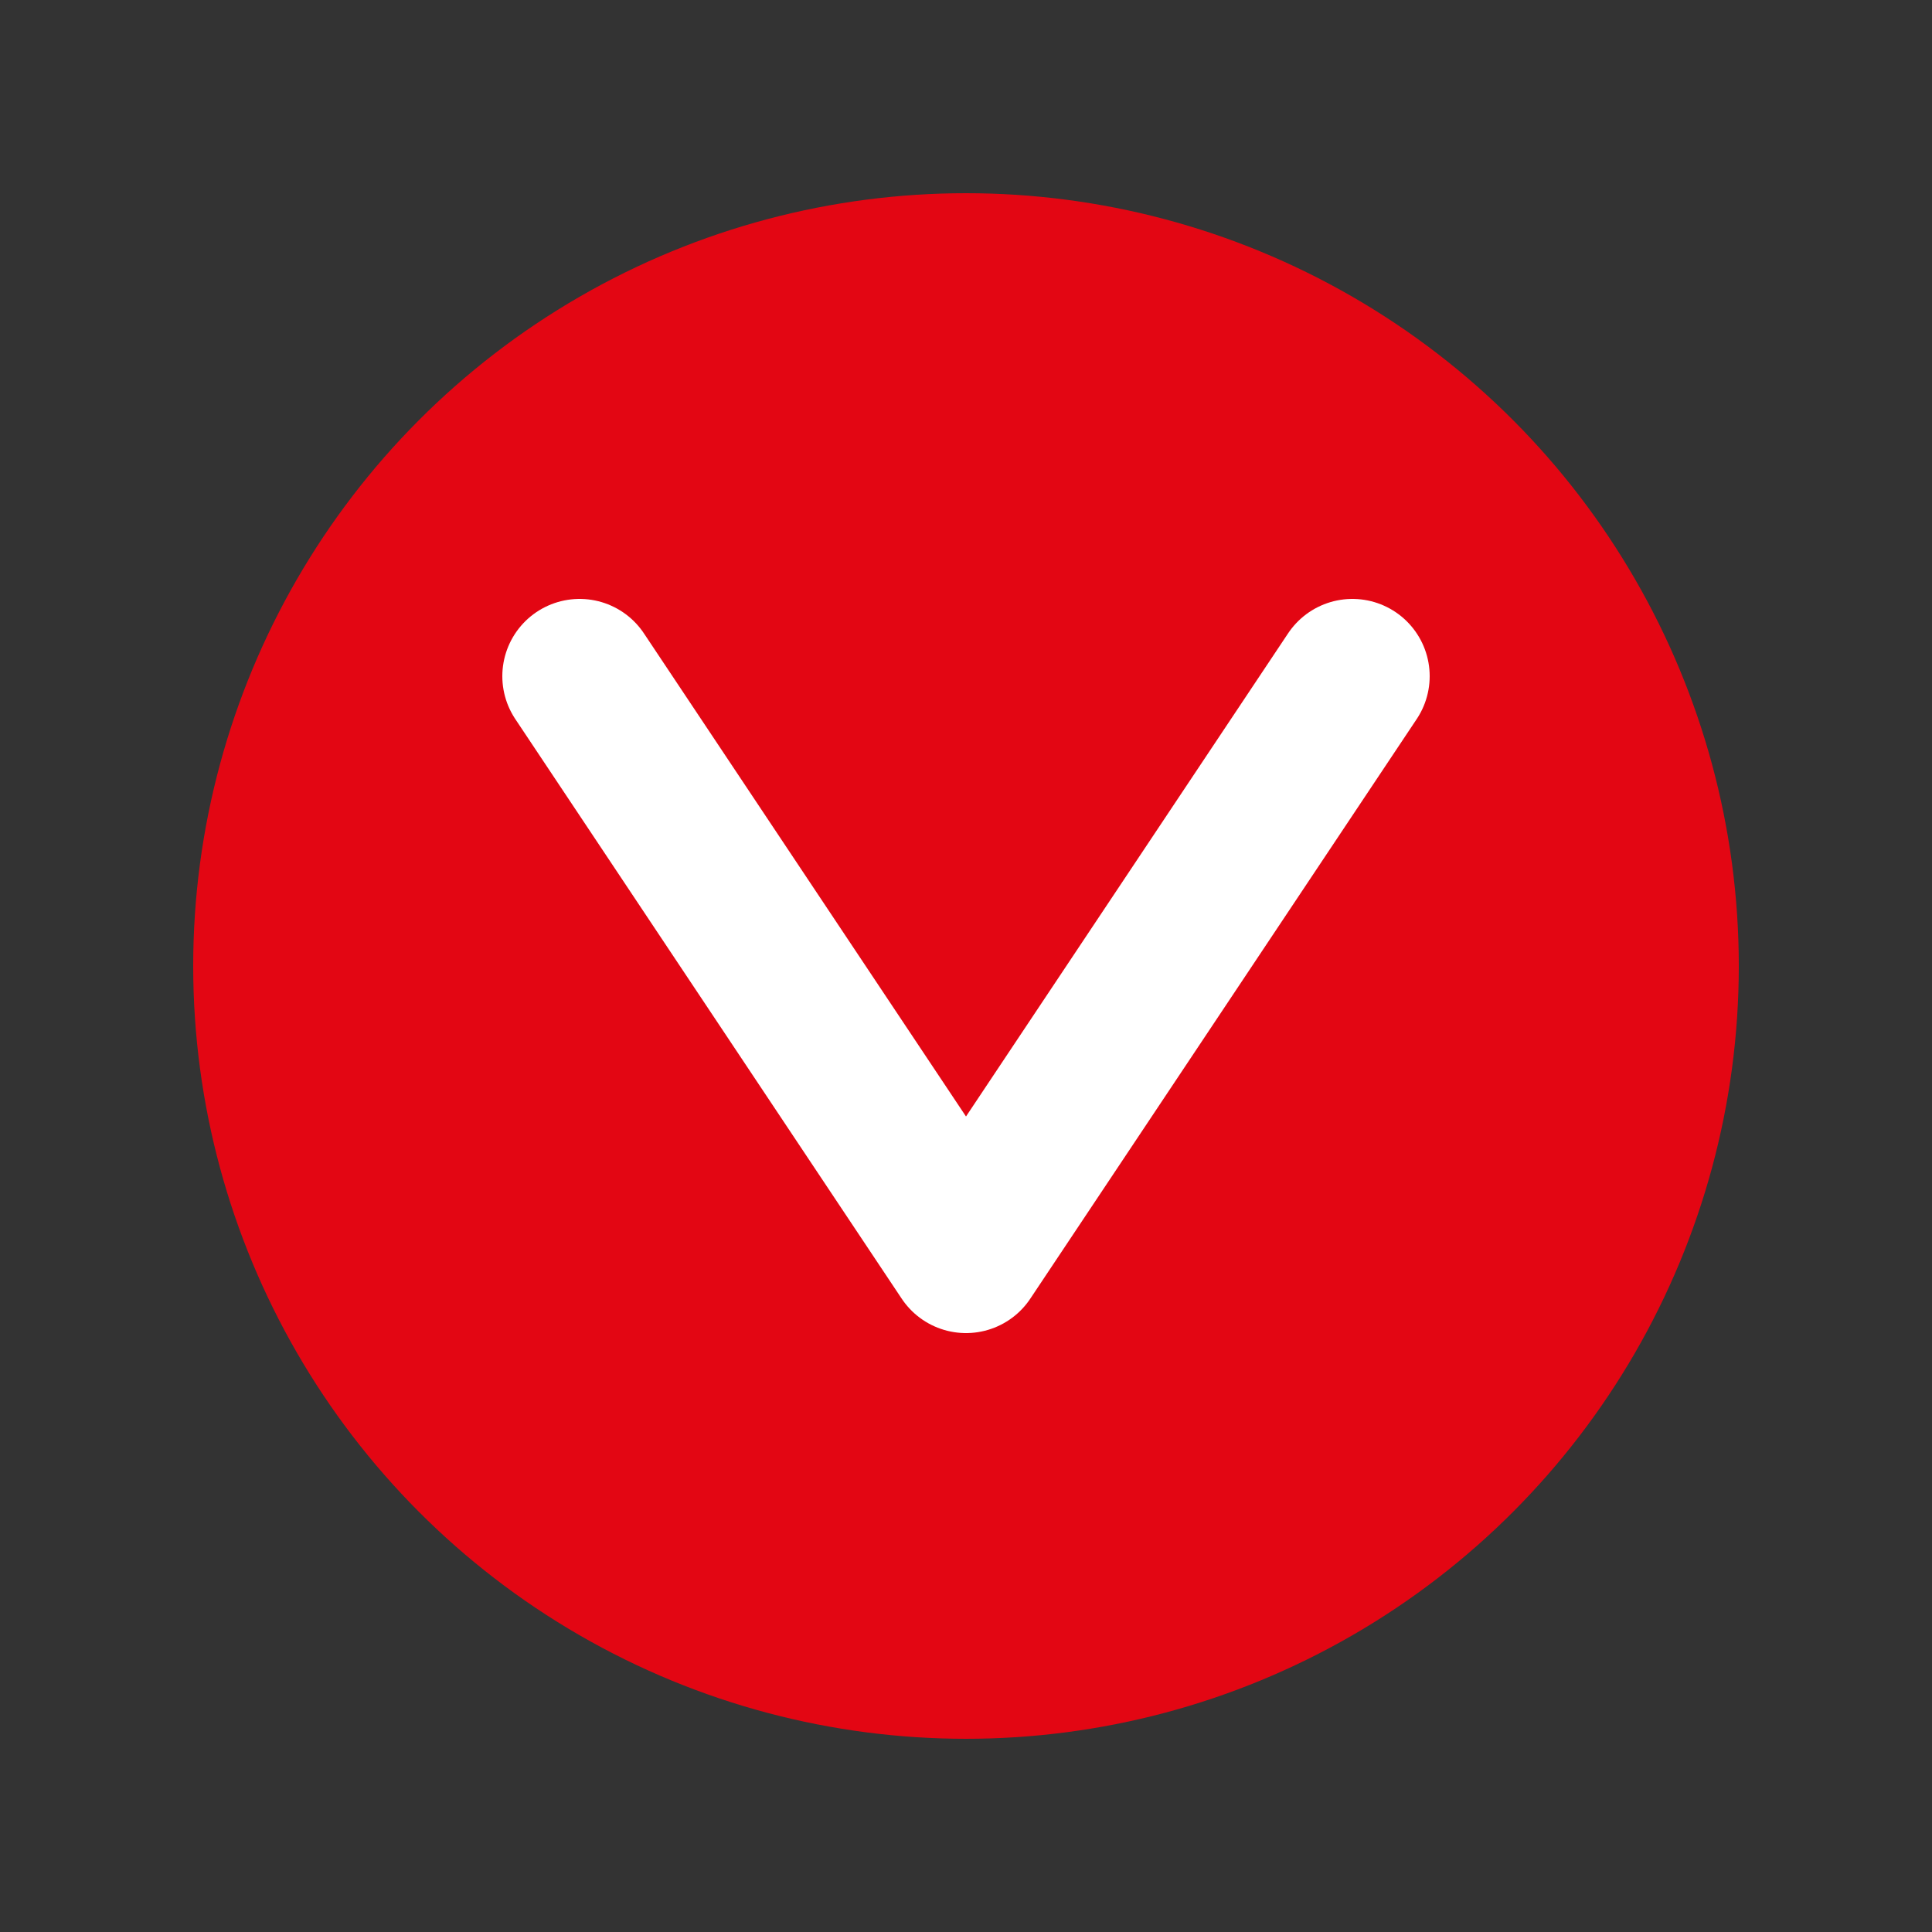
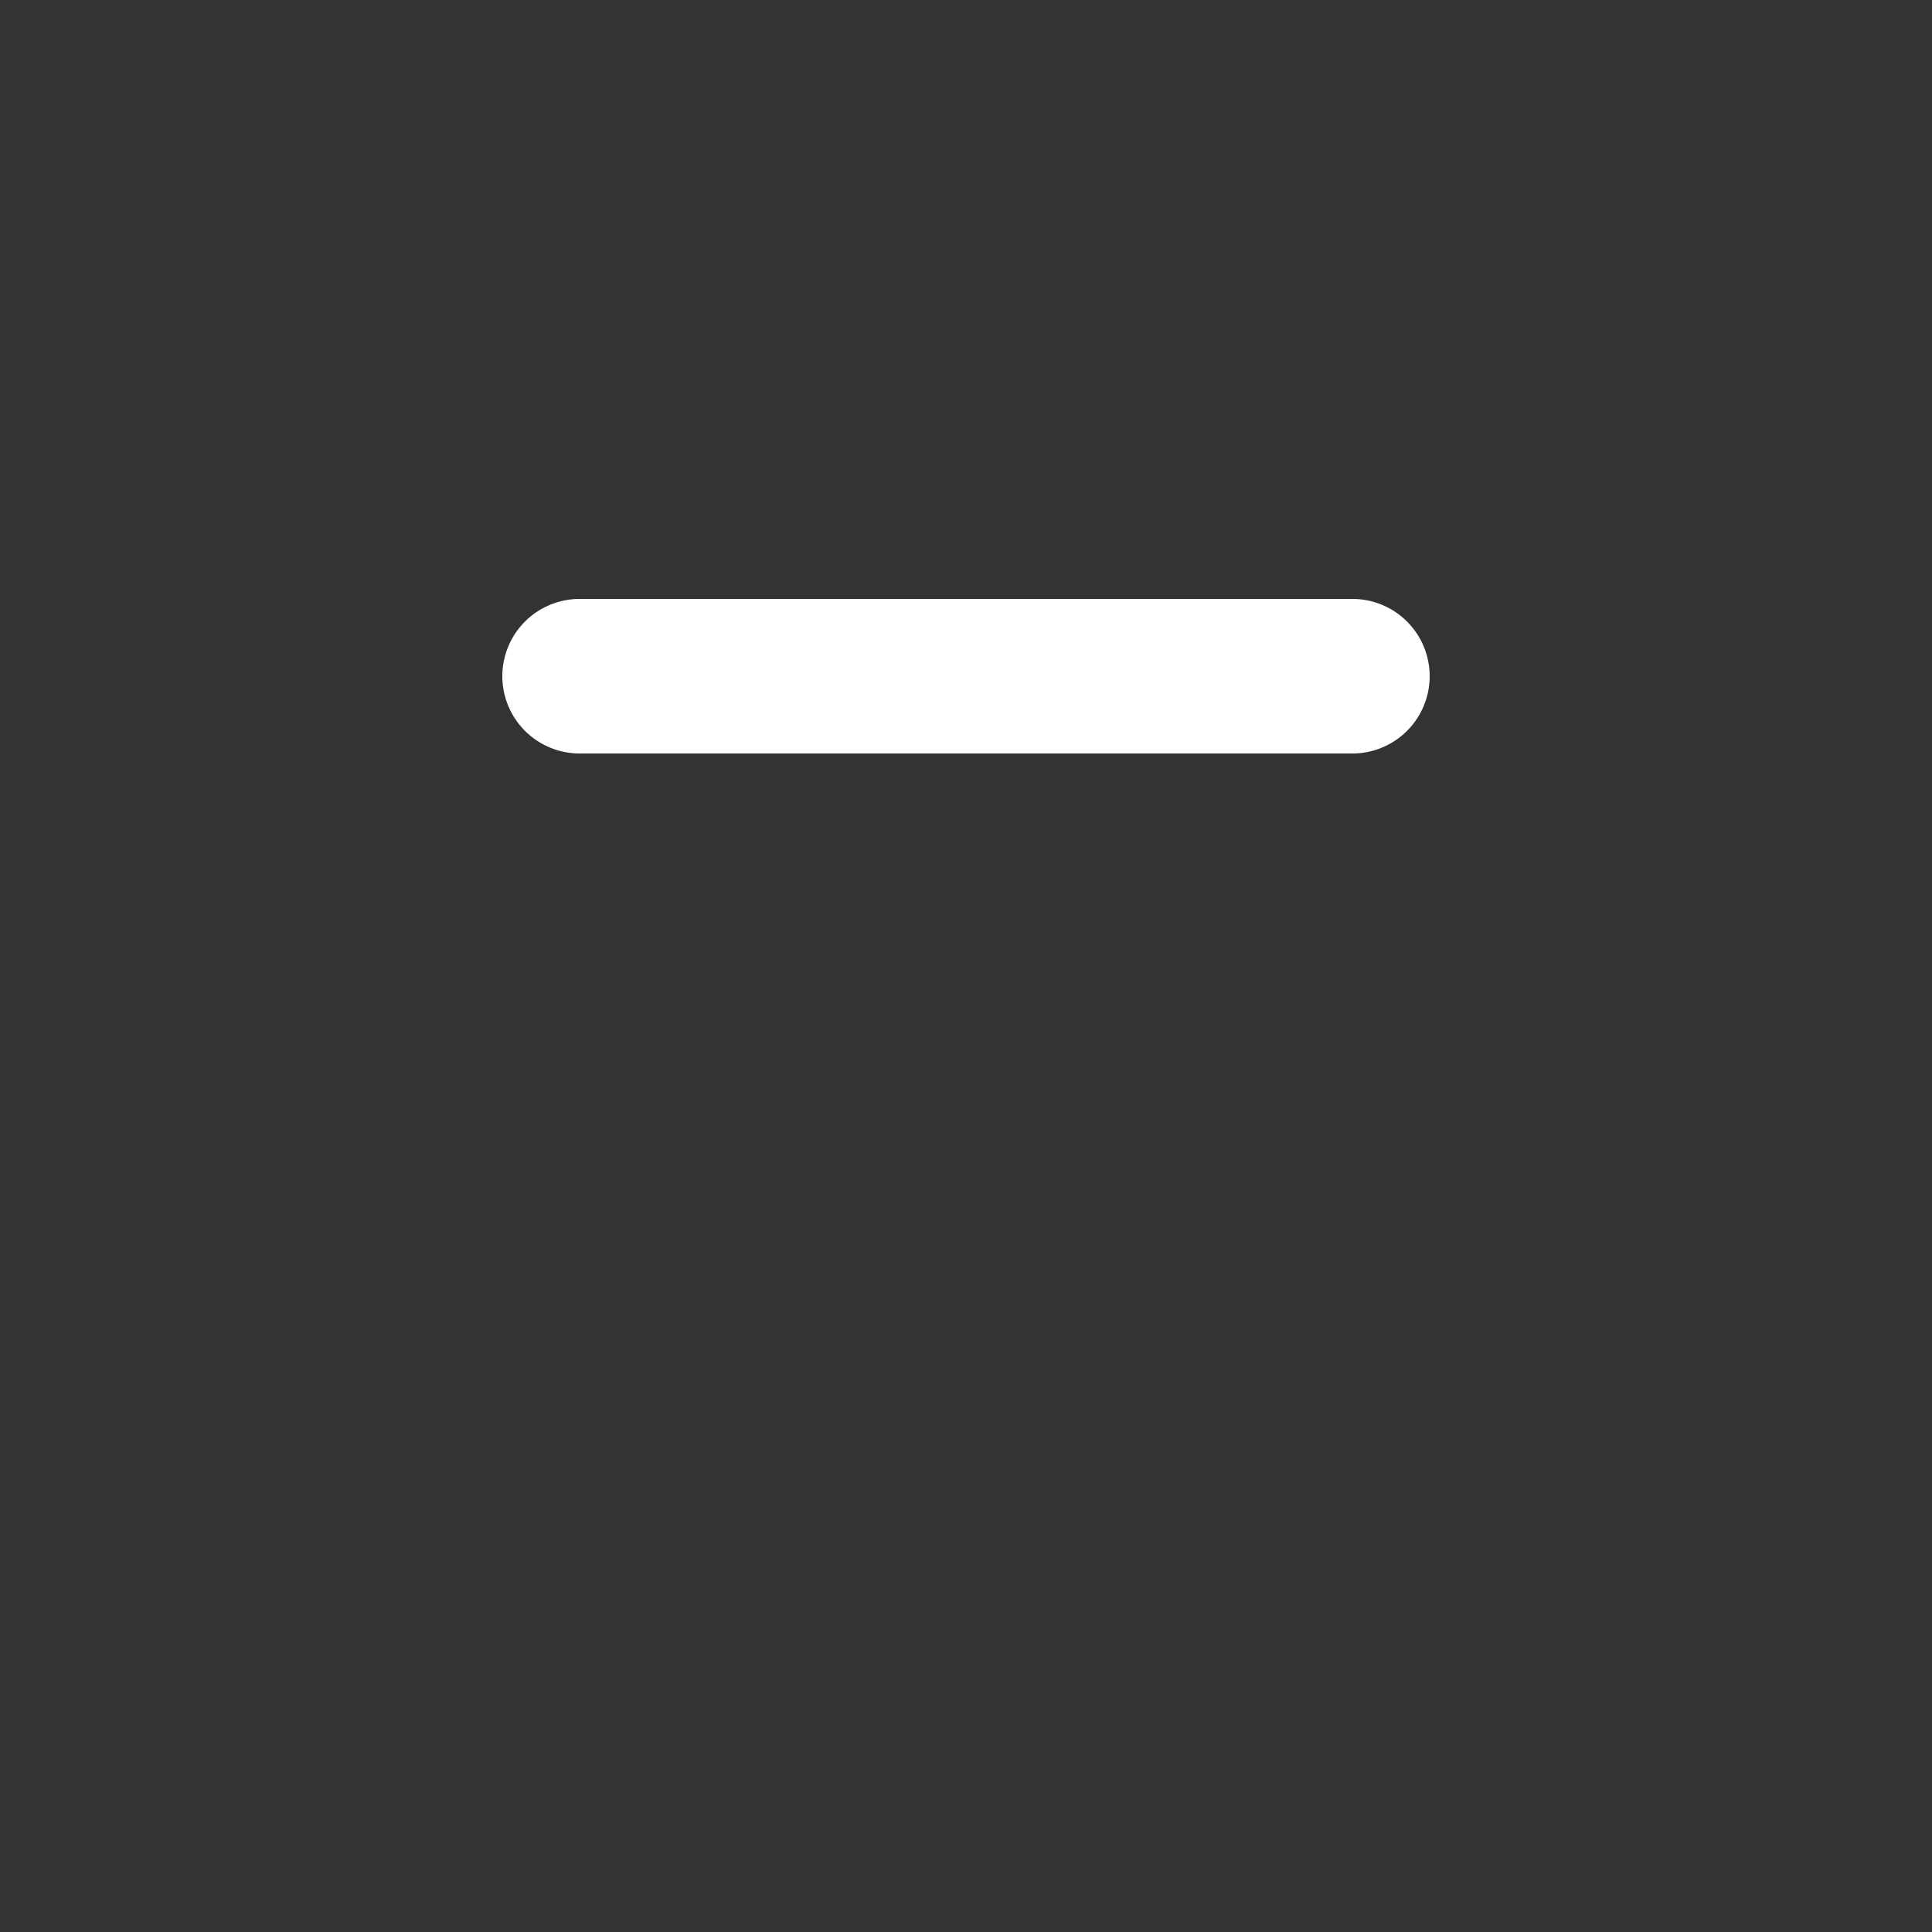
<svg xmlns="http://www.w3.org/2000/svg" width="100" height="100" viewBox="0 0 100 100">
  <rect x="0" y="0" width="100" height="100" fill="#333333" stroke="none" />
-   <circle cx="50" cy="50" r="40" fill="#e30613" />
-   <path d="M30,35 L50,65 L70,35" stroke="white" stroke-width="8" fill="none" stroke-linecap="round" stroke-linejoin="round" />
+   <path d="M30,35 L70,35" stroke="white" stroke-width="8" fill="none" stroke-linecap="round" stroke-linejoin="round" />
</svg>